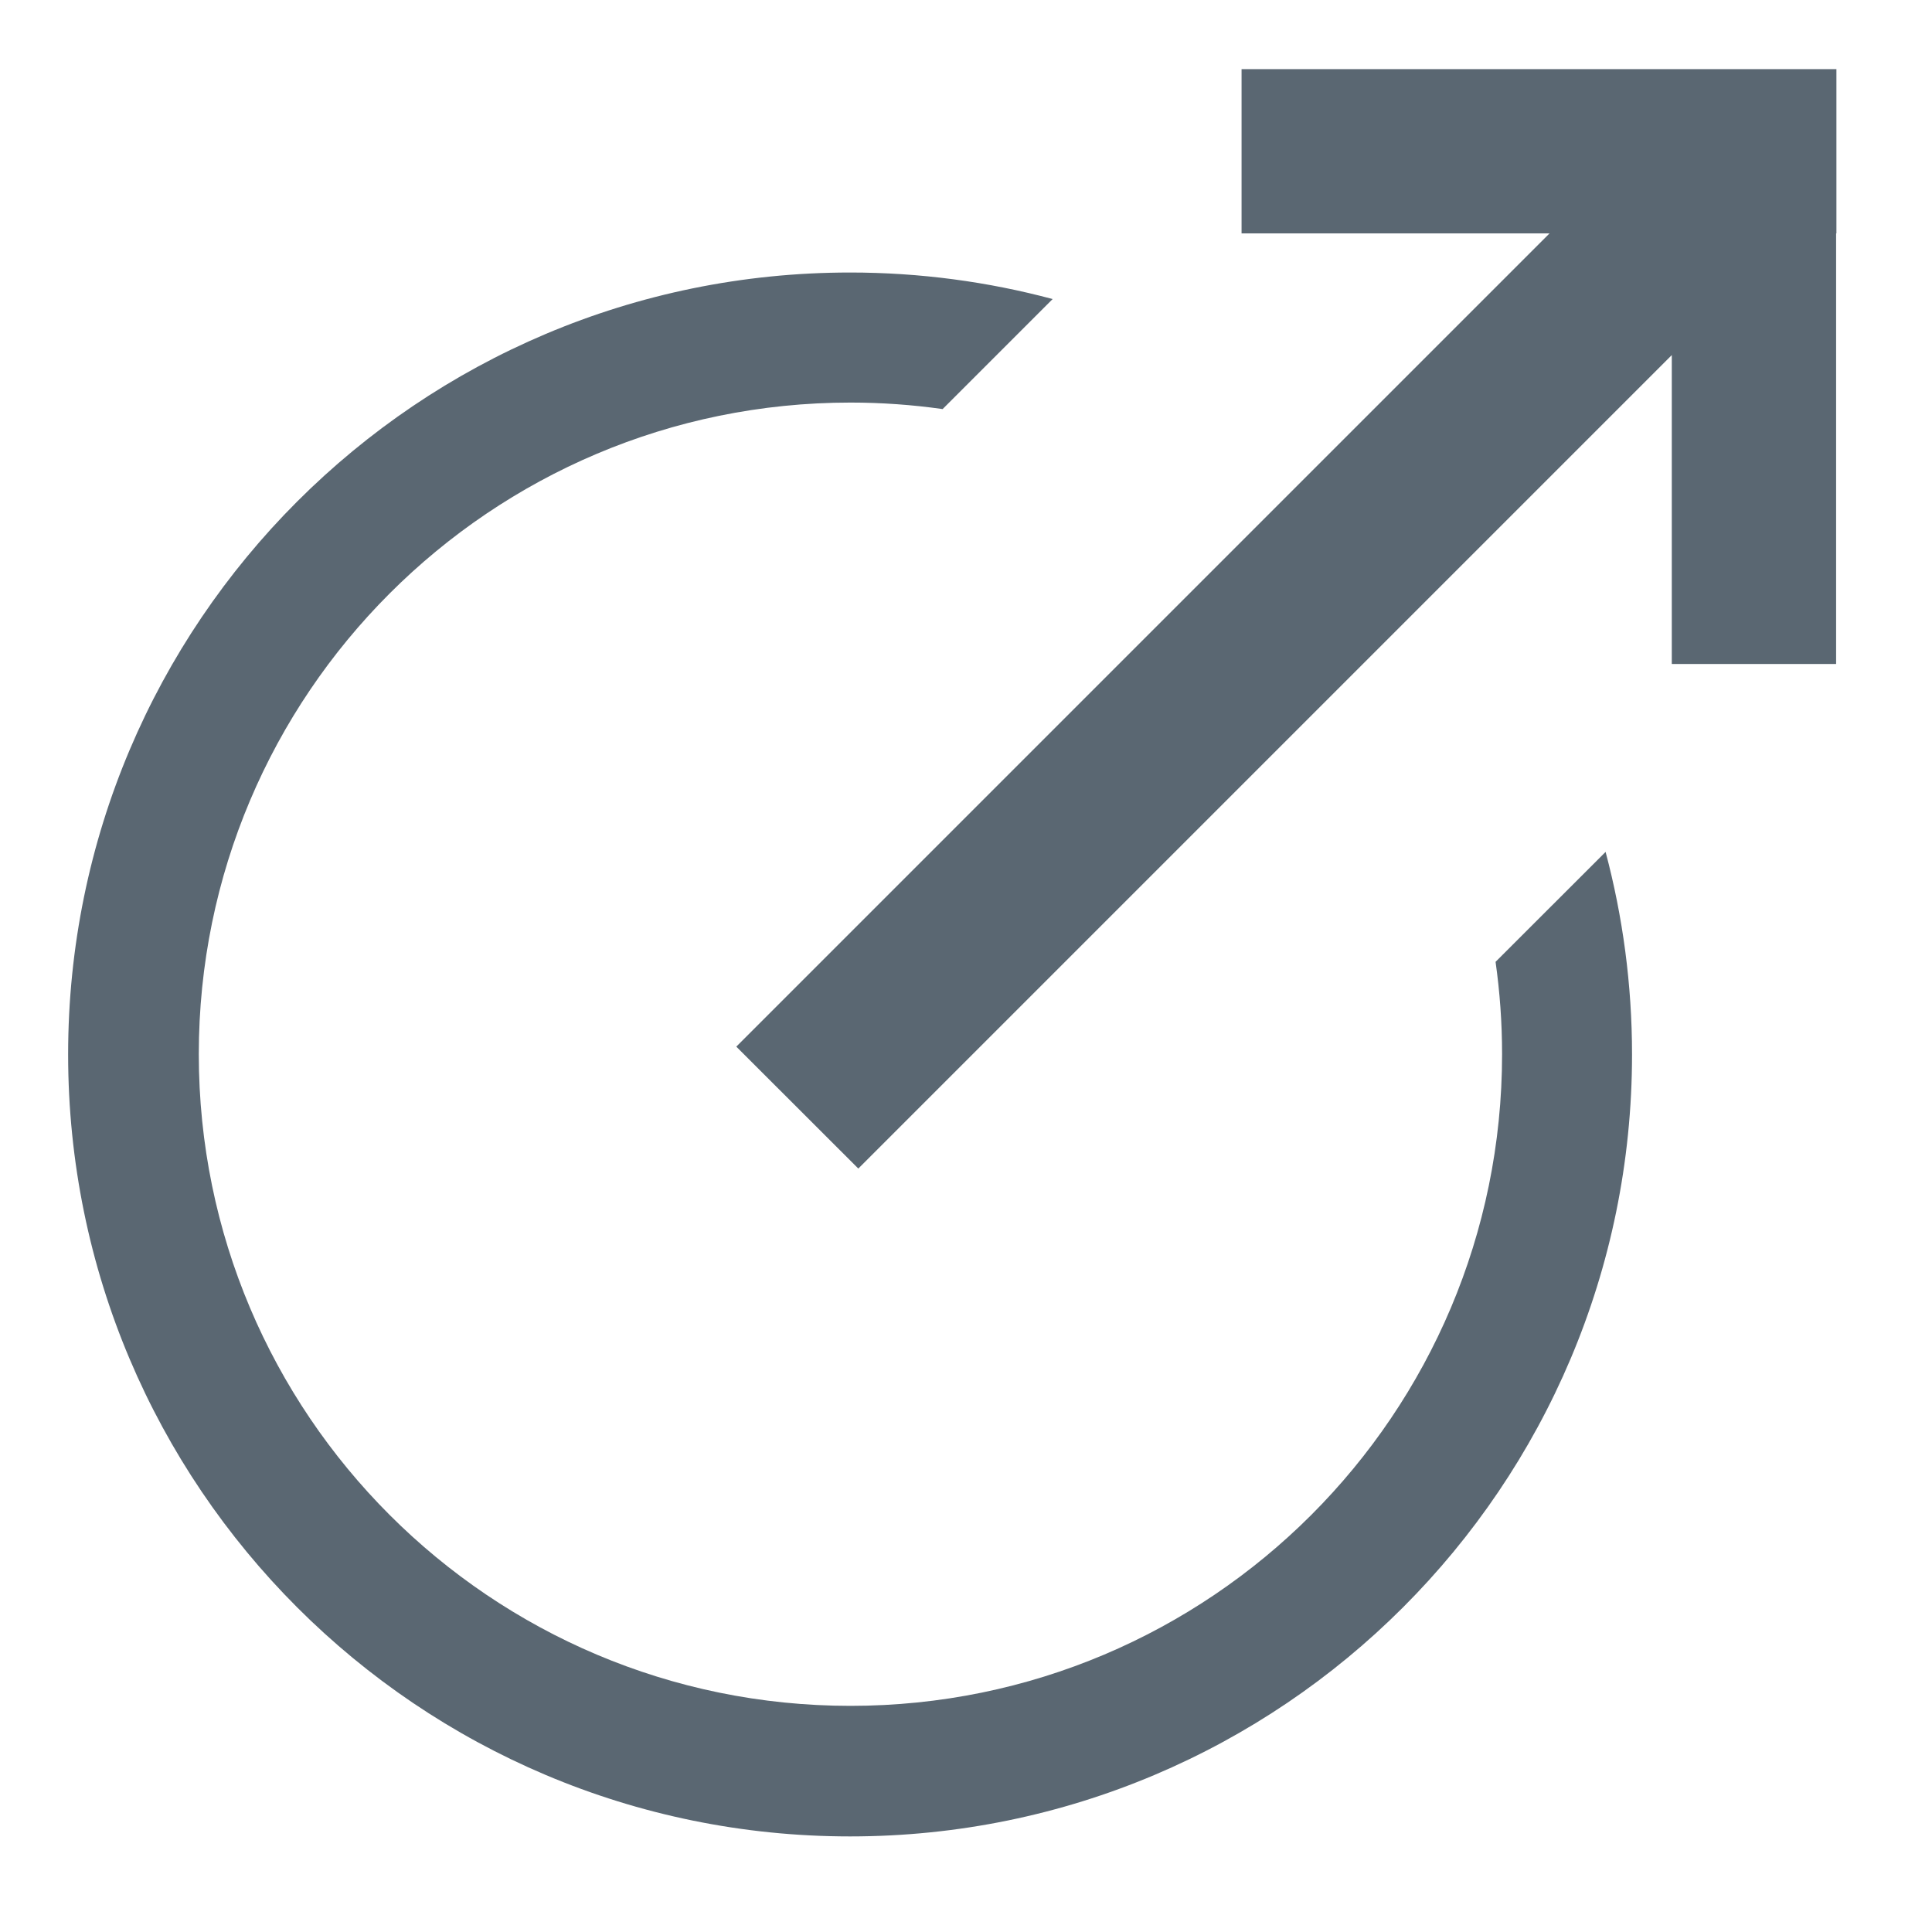
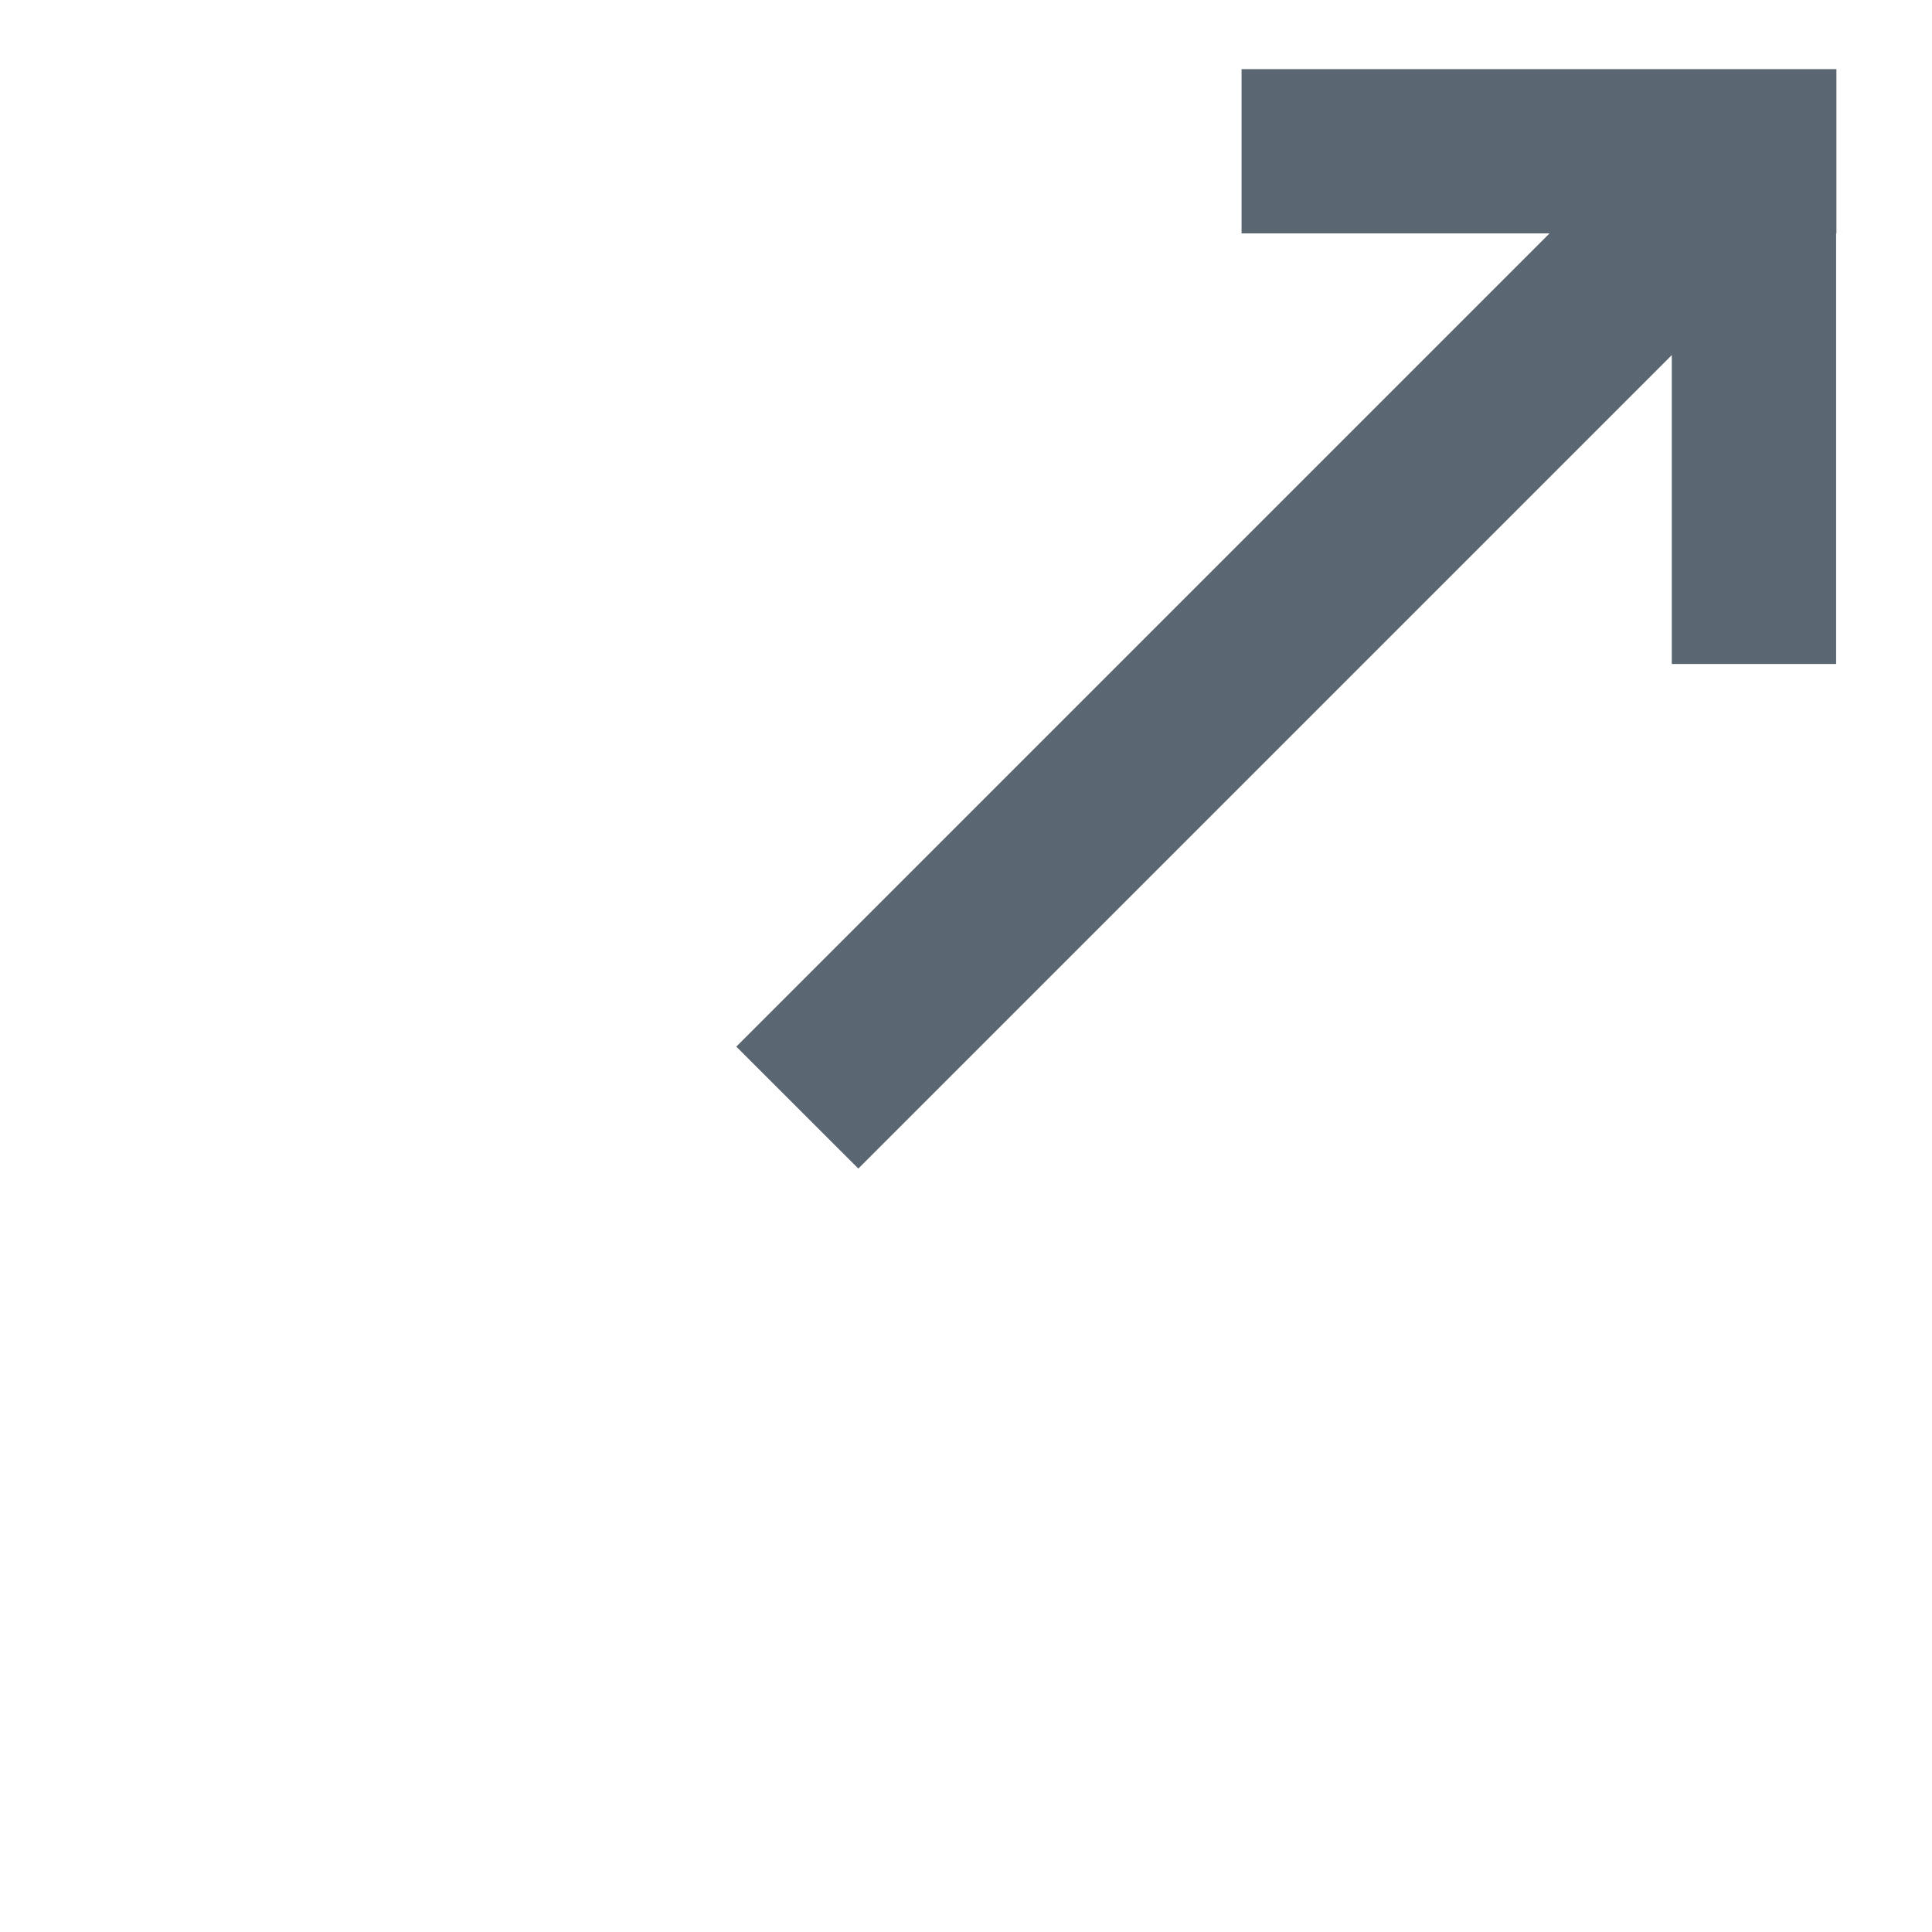
<svg xmlns="http://www.w3.org/2000/svg" width="19px" height="19px" viewBox="0 0 19 19" version="1.1">
  <title>Group</title>
  <desc>Created with Sketch.</desc>
  <defs />
  <g id="Page-1" stroke="none" stroke-width="1" fill="none" fill-rule="evenodd">
    <g id="Group" transform="translate(0.257, 0.465)" fill="#5A6772">
-       <path d="M10.095,2.476 C9.46,2.306 8.792,2.215 8.103,2.215 C3.856,2.215 0.413,5.658 0.413,9.905 C0.413,14.152 3.856,17.595 8.103,17.595 C12.35,17.595 15.793,14.152 15.793,9.905 C15.793,9.216 15.702,8.549 15.533,7.913 L14.451,8.994 C14.493,9.291 14.515,9.594 14.515,9.902 C14.515,13.442 11.646,16.311 8.107,16.311 C4.568,16.311 1.698,13.442 1.698,9.902 C1.698,6.363 4.568,3.494 8.107,3.494 C8.414,3.494 8.717,3.516 9.013,3.558 L10.095,2.476 Z" id="Combined-Shape" />
      <path d="M14.982,1.83 L6.984,9.828 L8.184,11.027 L16.184,3.027 L16.184,6.065 L17.8,6.065 L17.8,1.83 L17.803,1.83 L17.803,0.215 L11.953,0.215 L11.953,1.83 L14.982,1.83 Z" id="Combined-Shape" />
    </g>
  </g>
</svg>